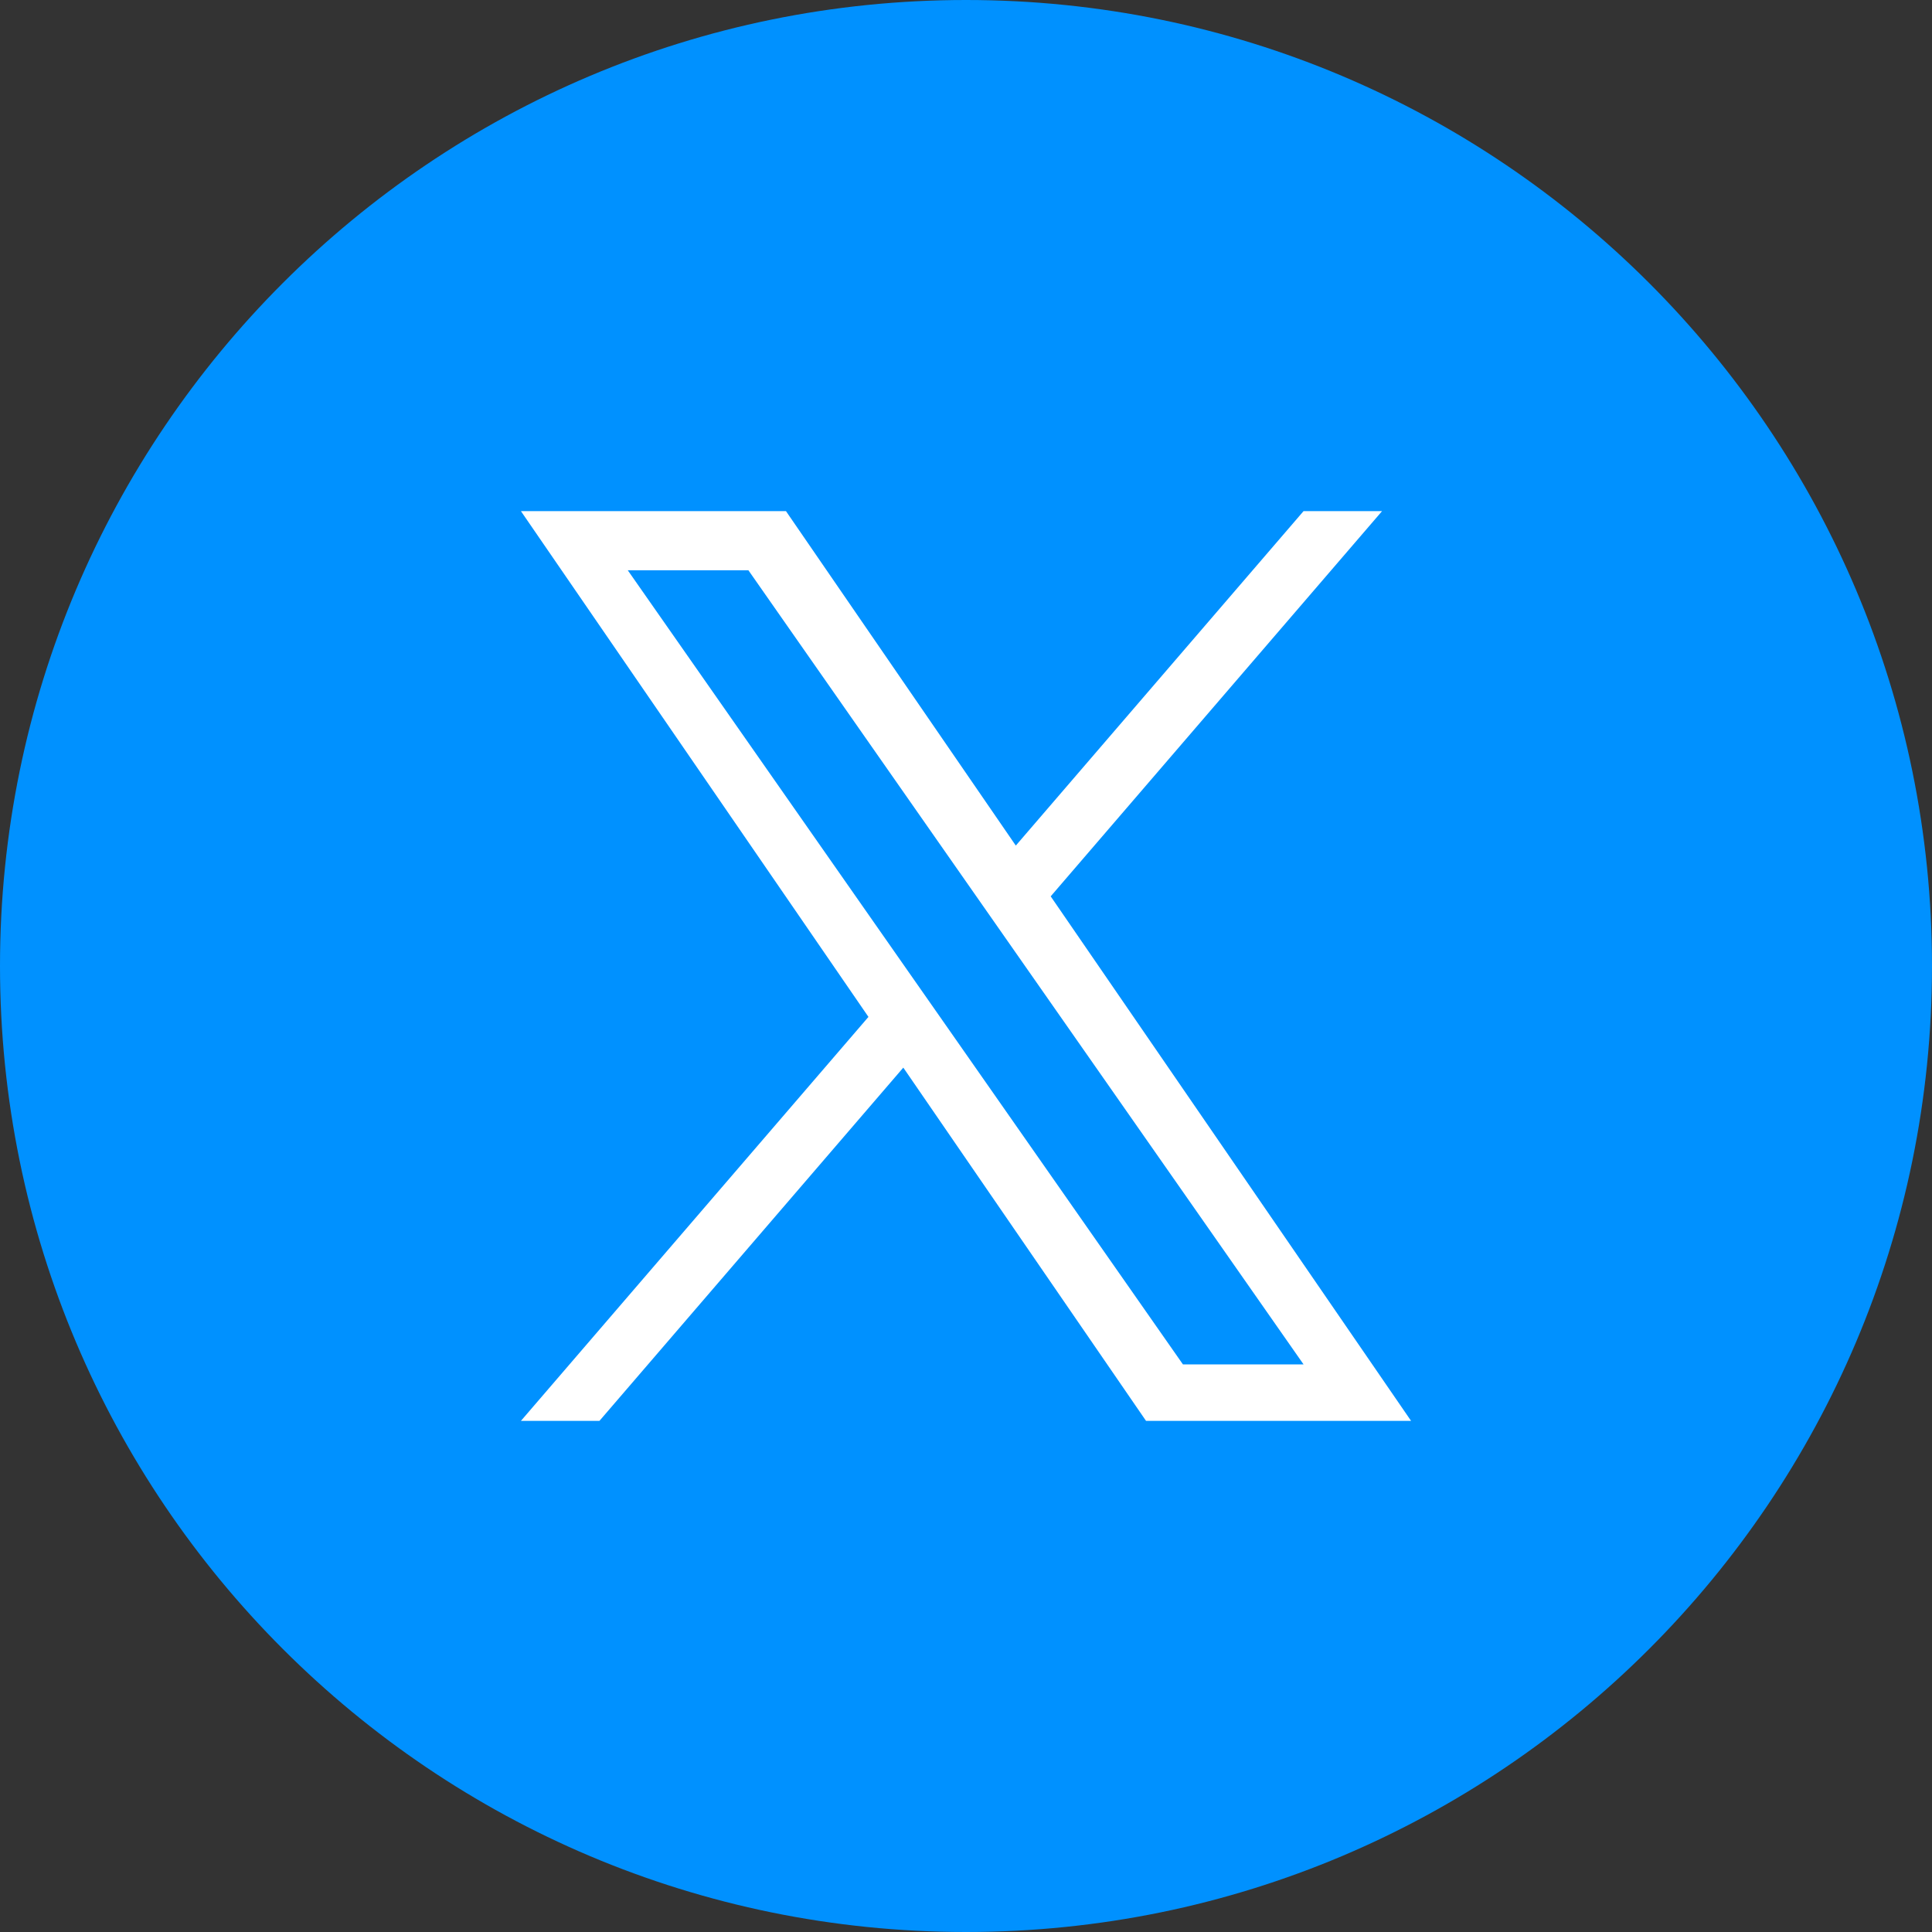
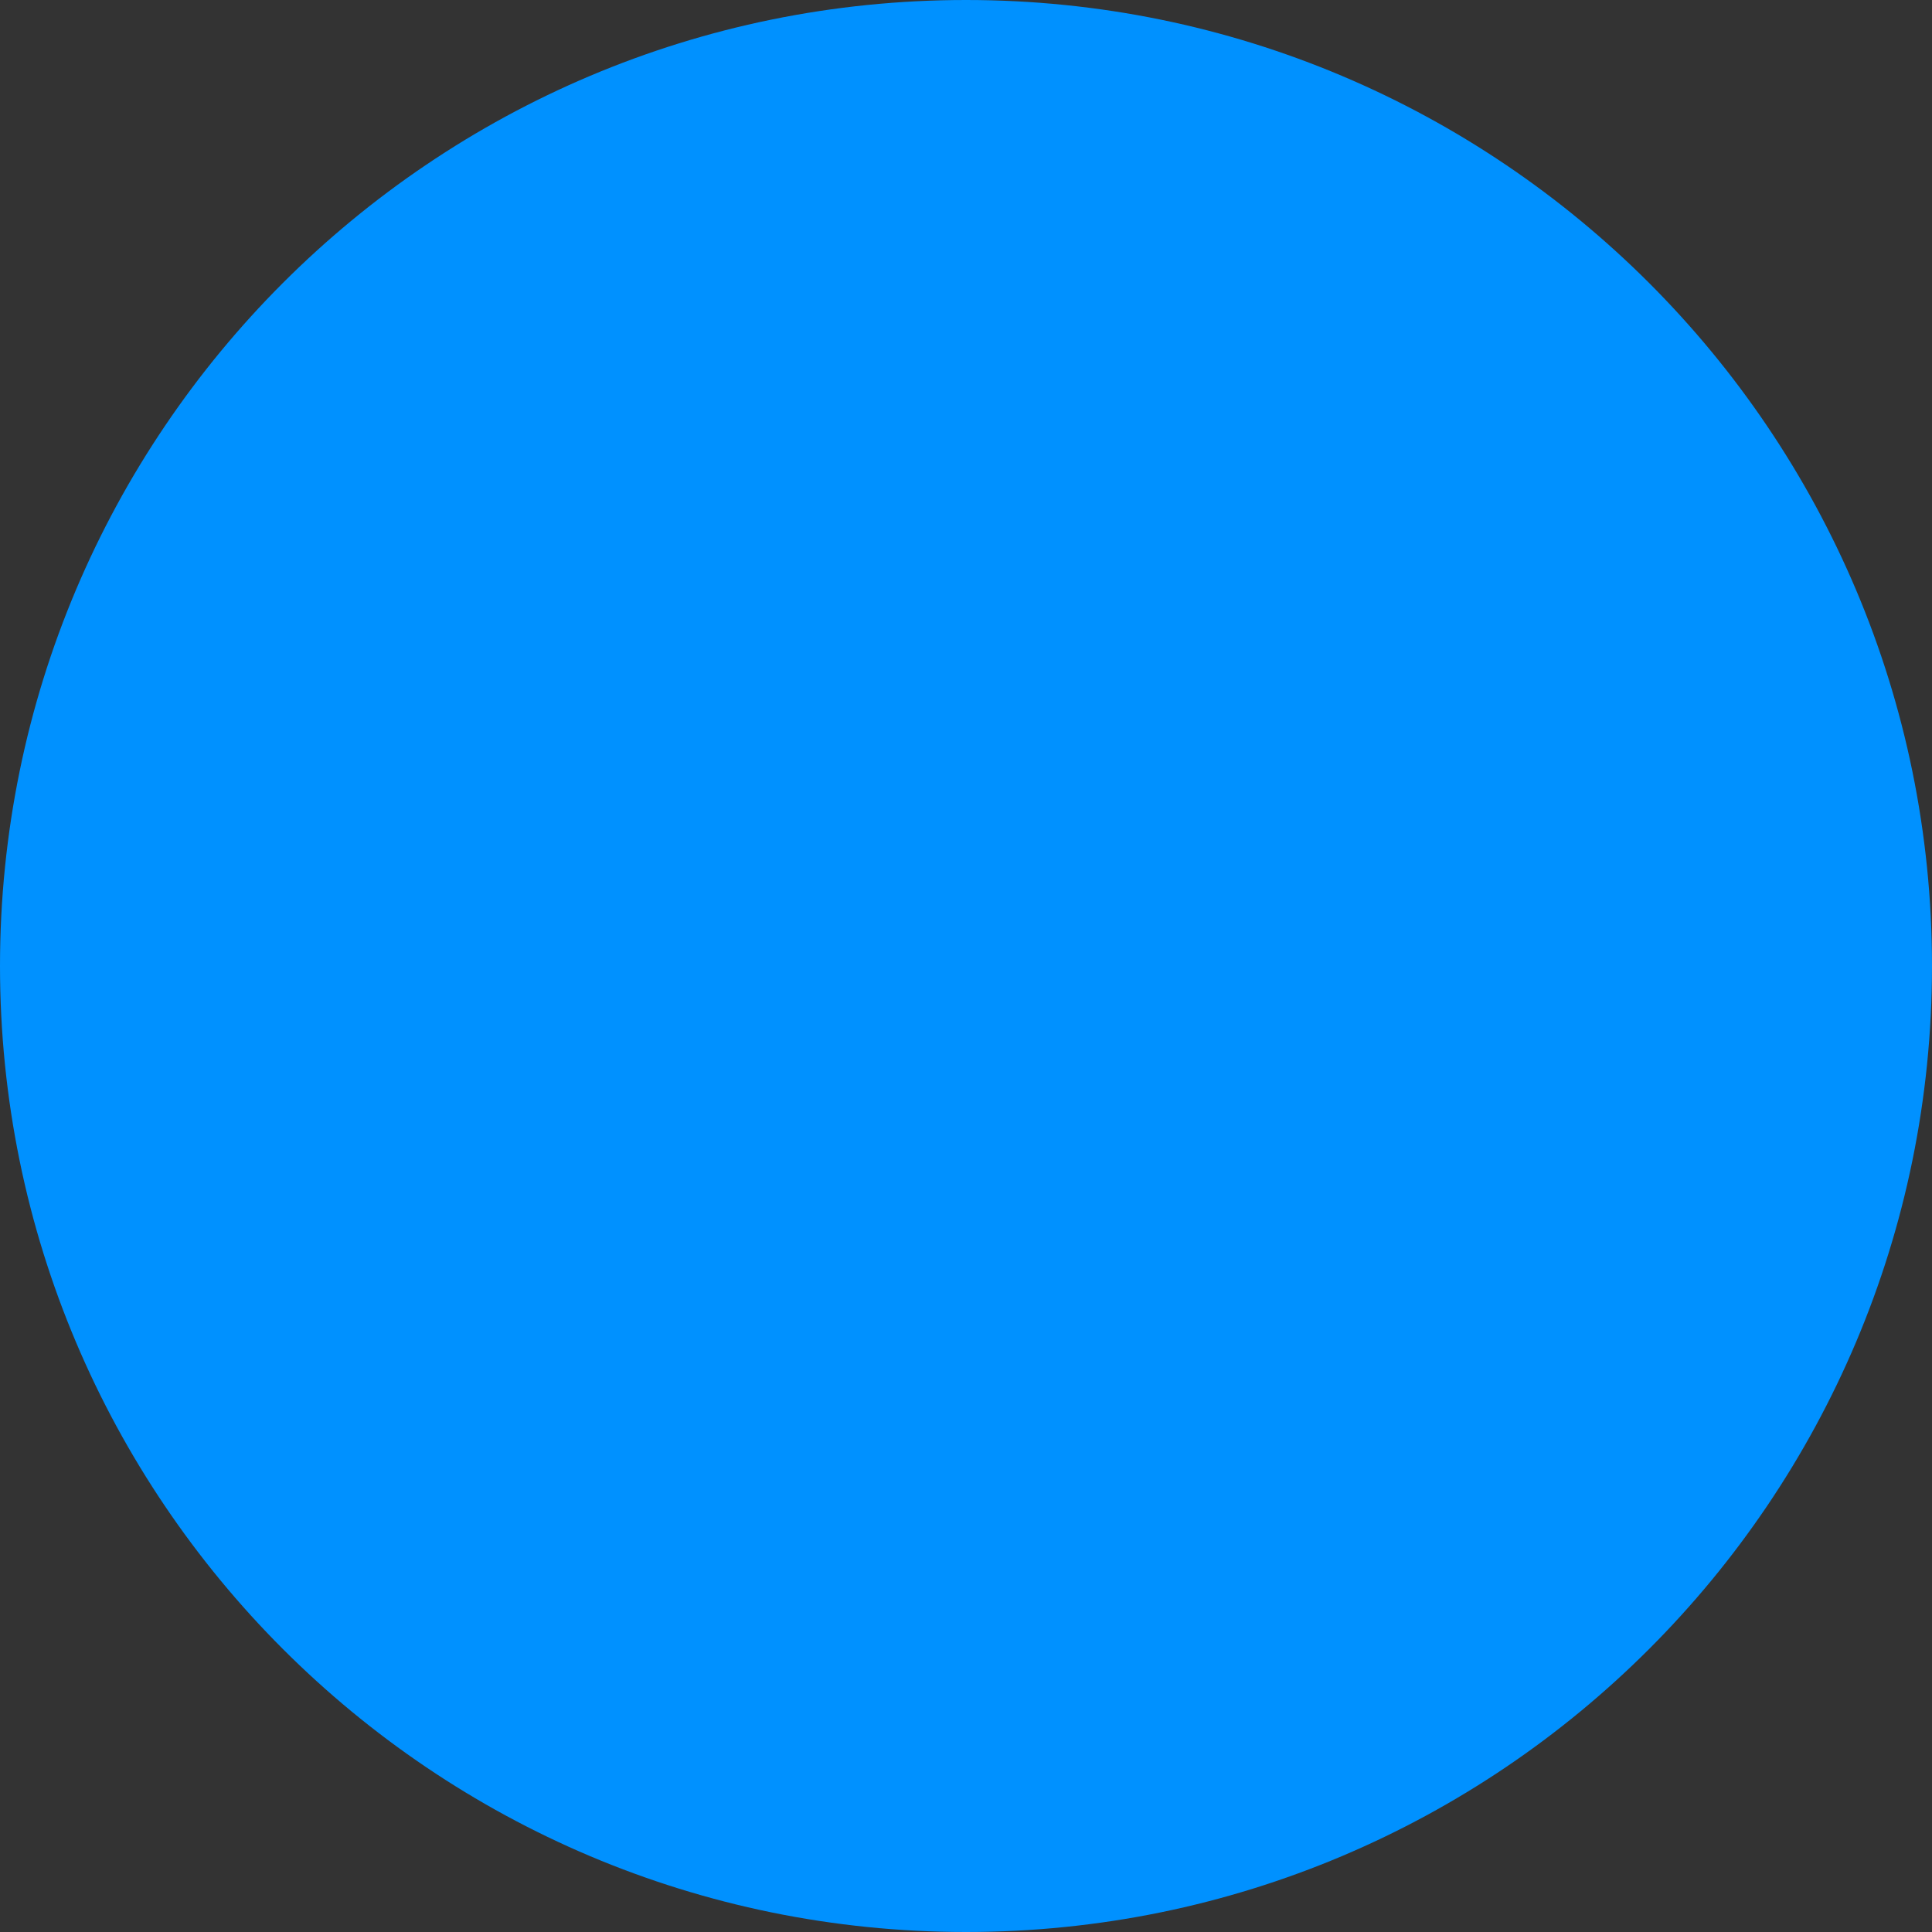
<svg xmlns="http://www.w3.org/2000/svg" width="55" height="55" viewBox="0 0 55 55" fill="none">
  <rect x="0" y="0" width="55" height="55" fill="#333333" stroke="none" />
  <path d="M27.5 55C42.688 55 55 42.688 55 27.5C55 12.312 42.688 0 27.5 0C12.312 0 0 12.312 0 27.5C0 42.688 12.312 55 27.5 55Z" fill="#0091FF" />
-   <path d="M29.911 25.517L39.344 14.551H37.109L28.918 24.072L22.375 14.551H14.83L24.723 28.949L14.83 40.449H17.065L25.715 30.393L32.625 40.449H40.17L29.911 25.517ZM26.849 29.076L25.846 27.642L17.871 16.234H21.305L27.741 25.441L28.743 26.874L37.11 38.842H33.676L26.849 29.076Z" fill="white" />
</svg>